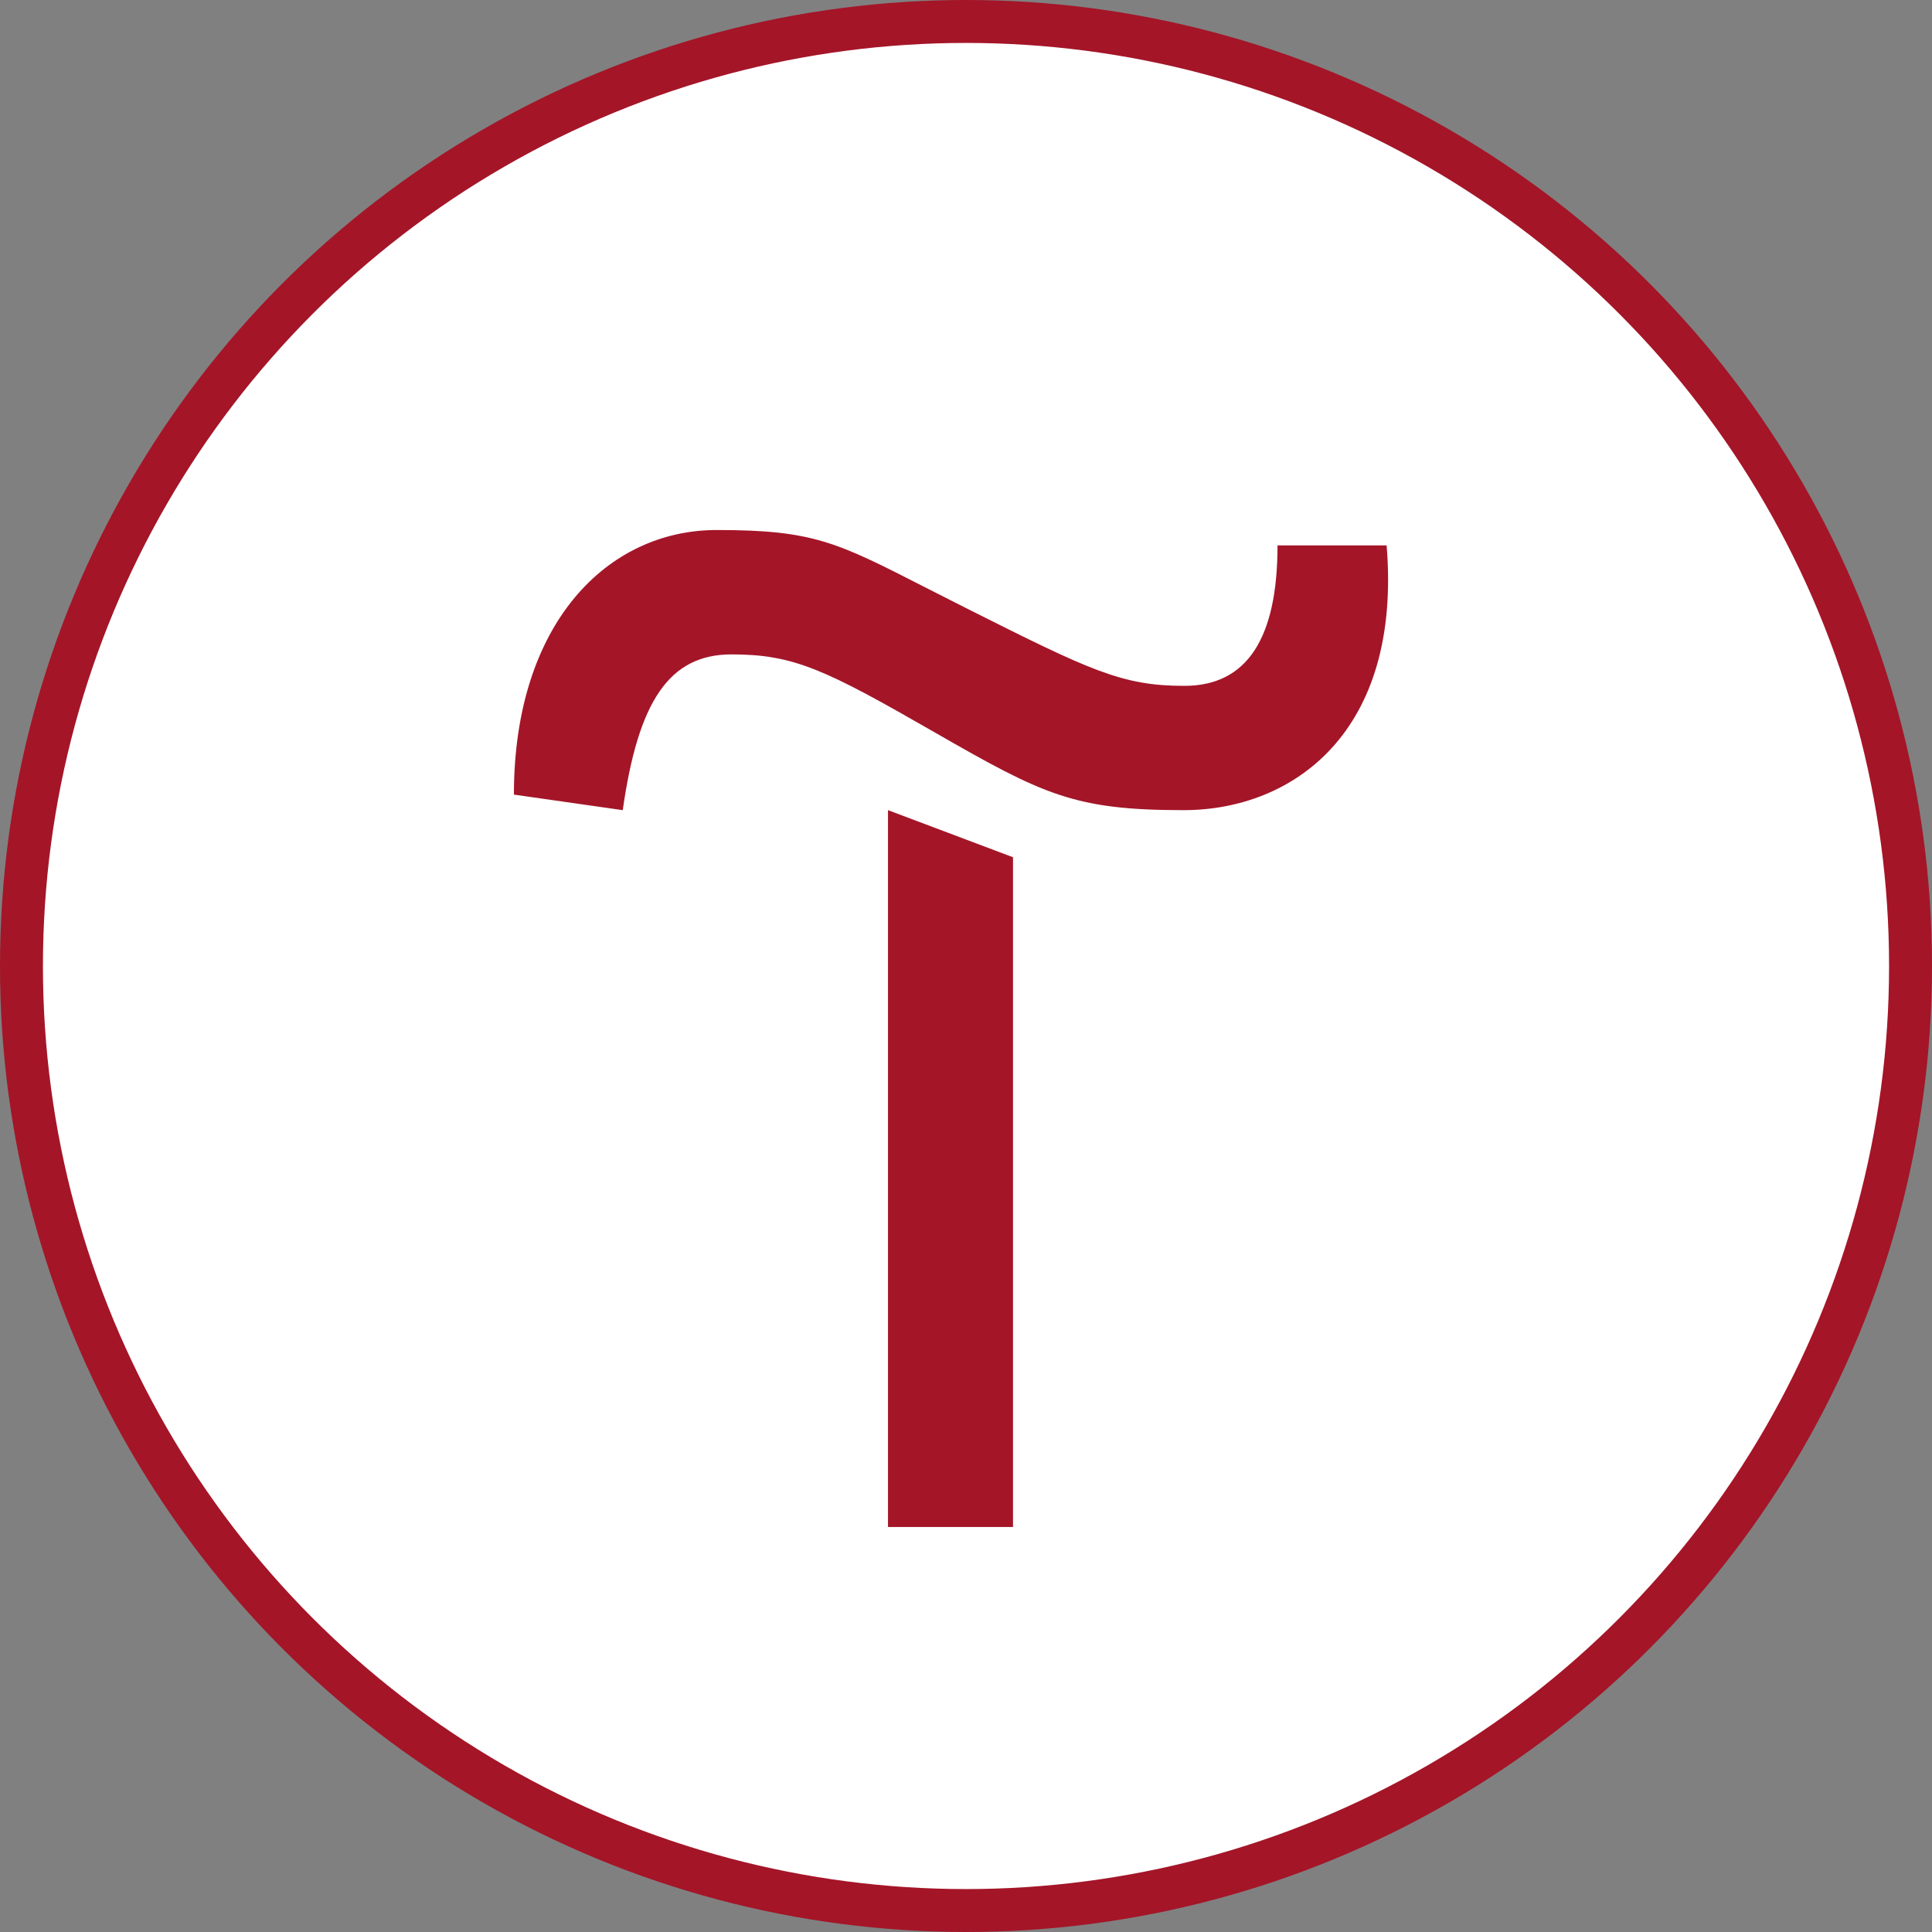
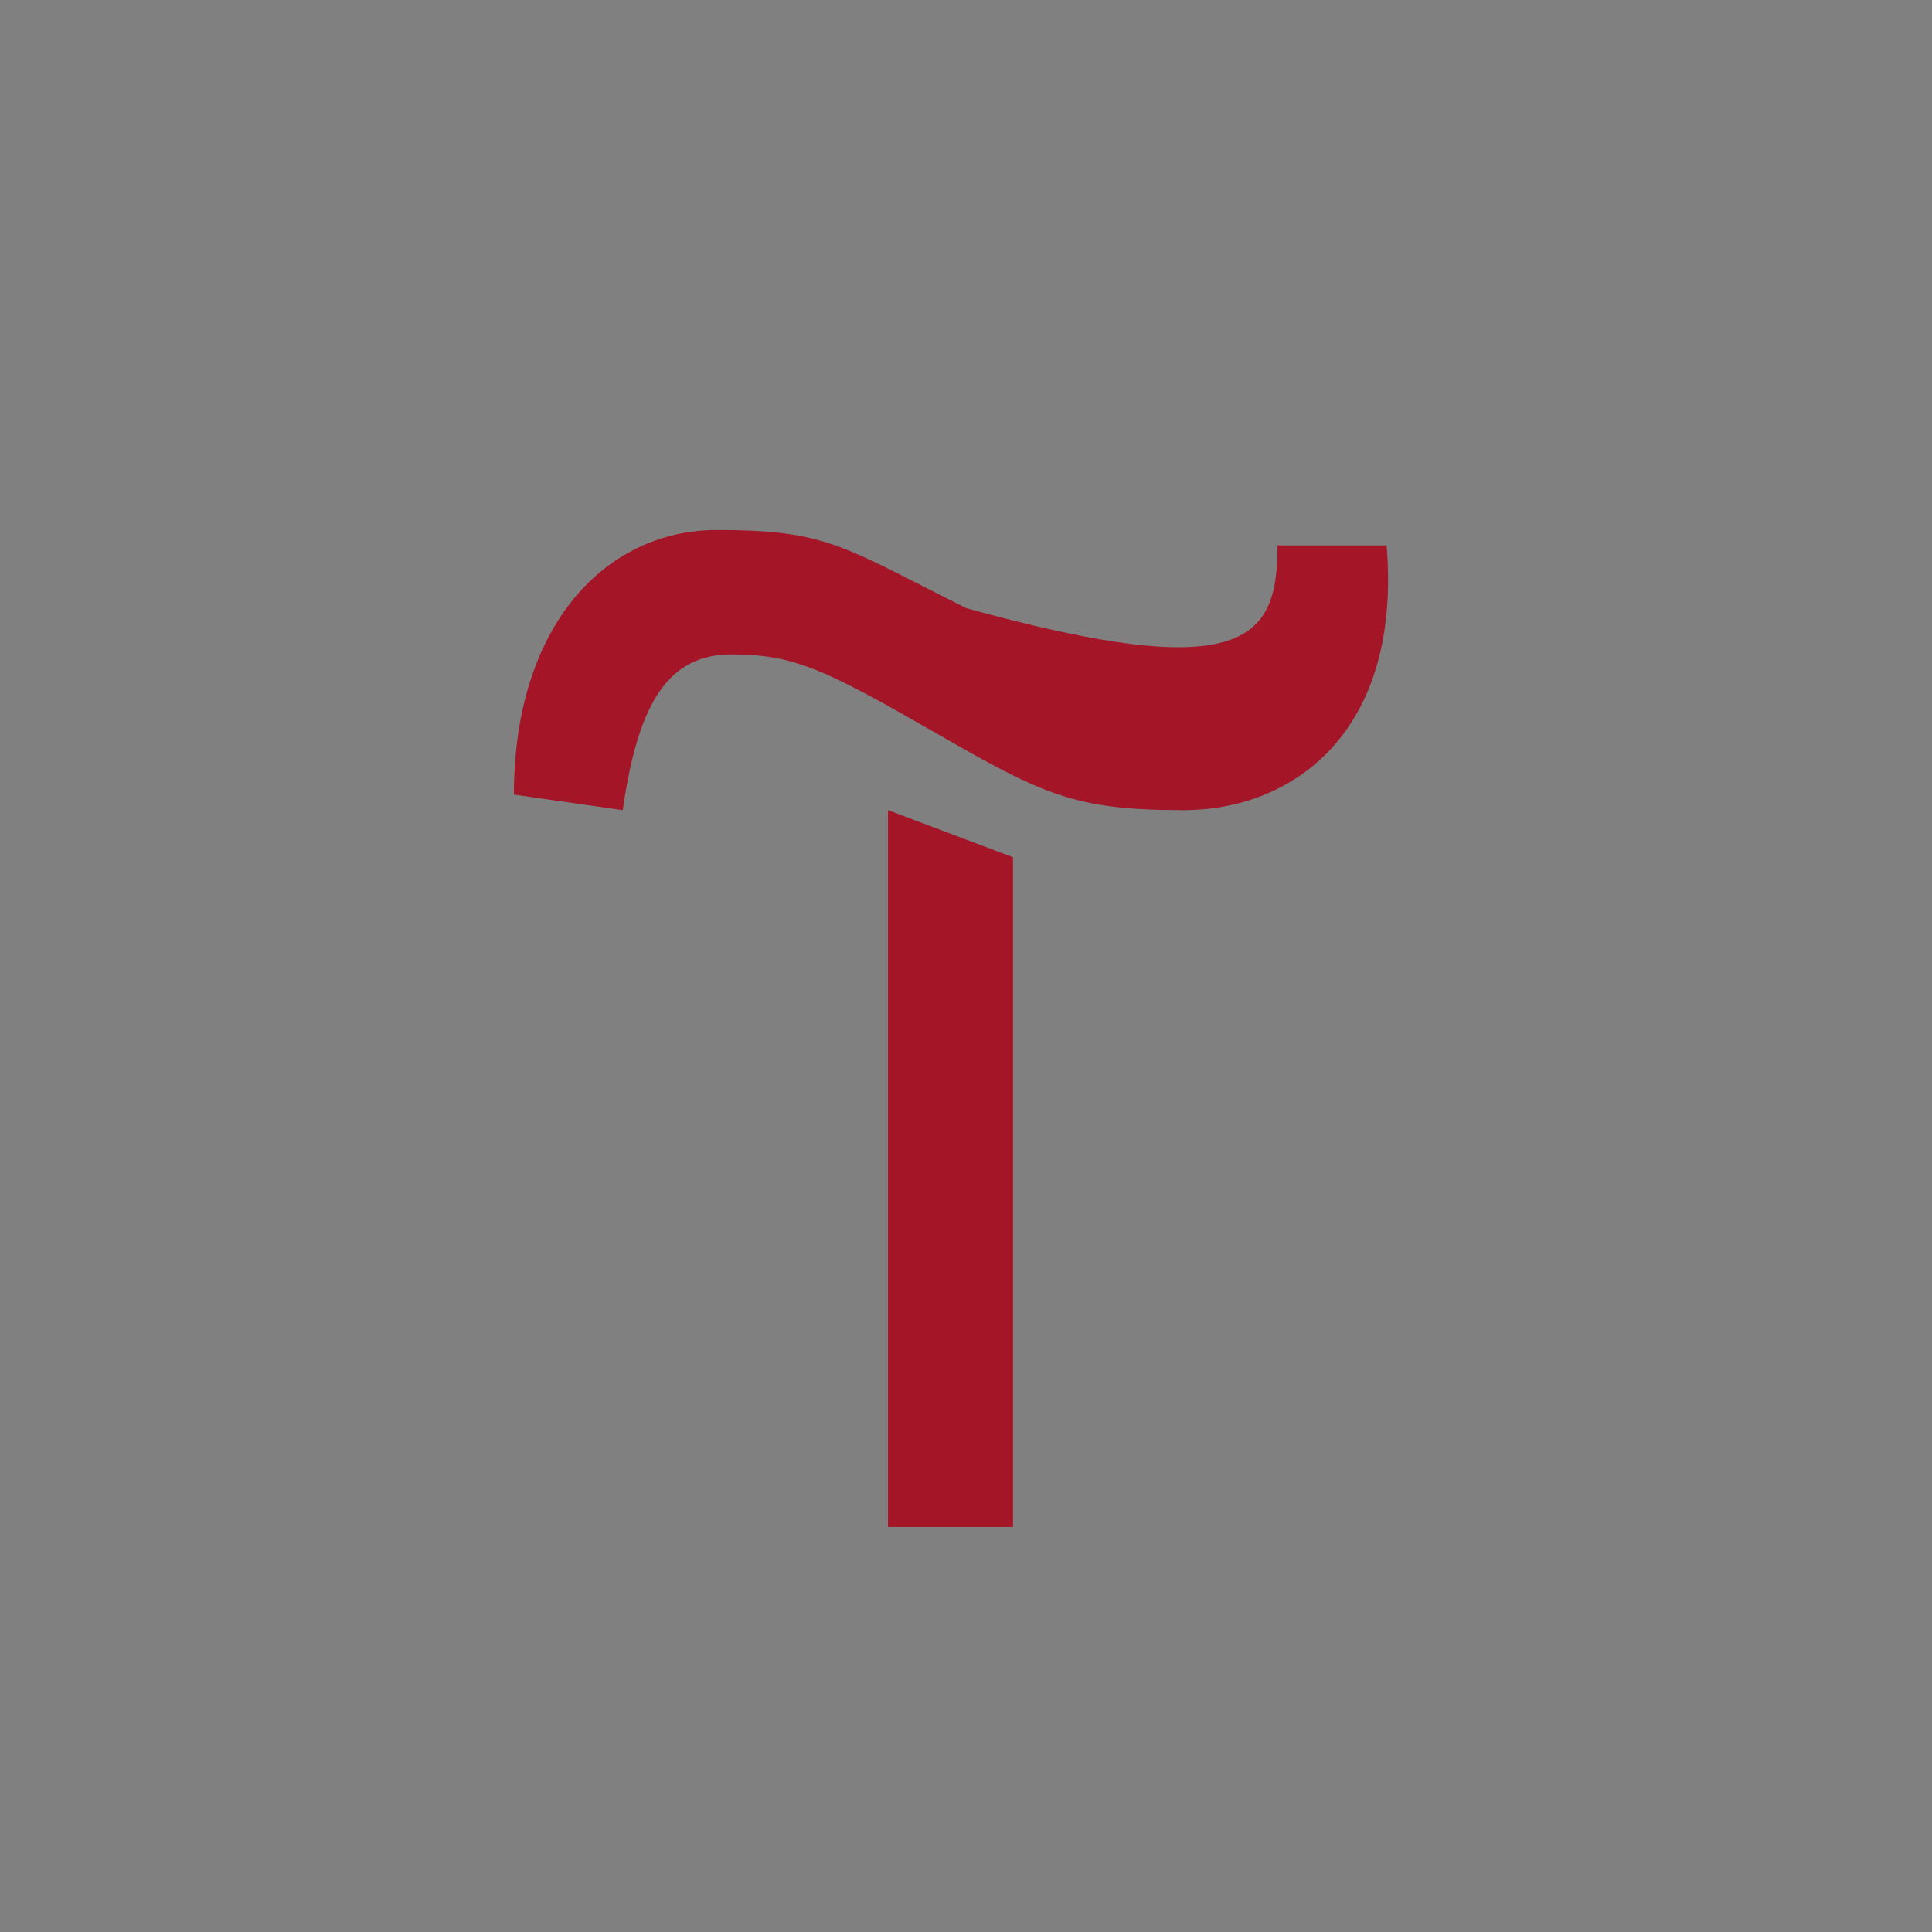
<svg xmlns="http://www.w3.org/2000/svg" width="45" height="45" viewBox="0 0 45 45" fill="none">
  <rect x="0" y="0" width="45" height="45" fill="#808080" stroke="none" />
-   <circle cx="22.5" cy="22.5" r="22" fill="white" stroke="#A41528" />
-   <path fill-rule="evenodd" clip-rule="evenodd" d="M11.97 18.508C11.97 14.52 14.145 12.345 16.695 12.345C18.938 12.345 19.485 12.625 21.556 13.684C21.839 13.828 22.15 13.987 22.498 14.162C25.393 15.617 26.13 15.975 27.585 15.975C29.04 15.975 29.756 14.878 29.756 12.703H32.297C32.657 17.053 30.118 18.87 27.568 18.87C25.018 18.87 24.298 18.51 21.765 17.055C19.228 15.598 18.495 15.242 17.04 15.242C15.585 15.242 14.865 16.335 14.505 18.87L11.97 18.508ZM16.695 12.345C16.695 12.345 16.695 12.345 16.695 12.345ZM20.683 35.567V18.87L23.595 19.967V35.567H20.683Z" fill="#A41528" />
+   <path fill-rule="evenodd" clip-rule="evenodd" d="M11.97 18.508C11.97 14.52 14.145 12.345 16.695 12.345C18.938 12.345 19.485 12.625 21.556 13.684C21.839 13.828 22.15 13.987 22.498 14.162C29.04 15.975 29.756 14.878 29.756 12.703H32.297C32.657 17.053 30.118 18.87 27.568 18.87C25.018 18.87 24.298 18.51 21.765 17.055C19.228 15.598 18.495 15.242 17.04 15.242C15.585 15.242 14.865 16.335 14.505 18.87L11.97 18.508ZM16.695 12.345C16.695 12.345 16.695 12.345 16.695 12.345ZM20.683 35.567V18.87L23.595 19.967V35.567H20.683Z" fill="#A41528" />
</svg>